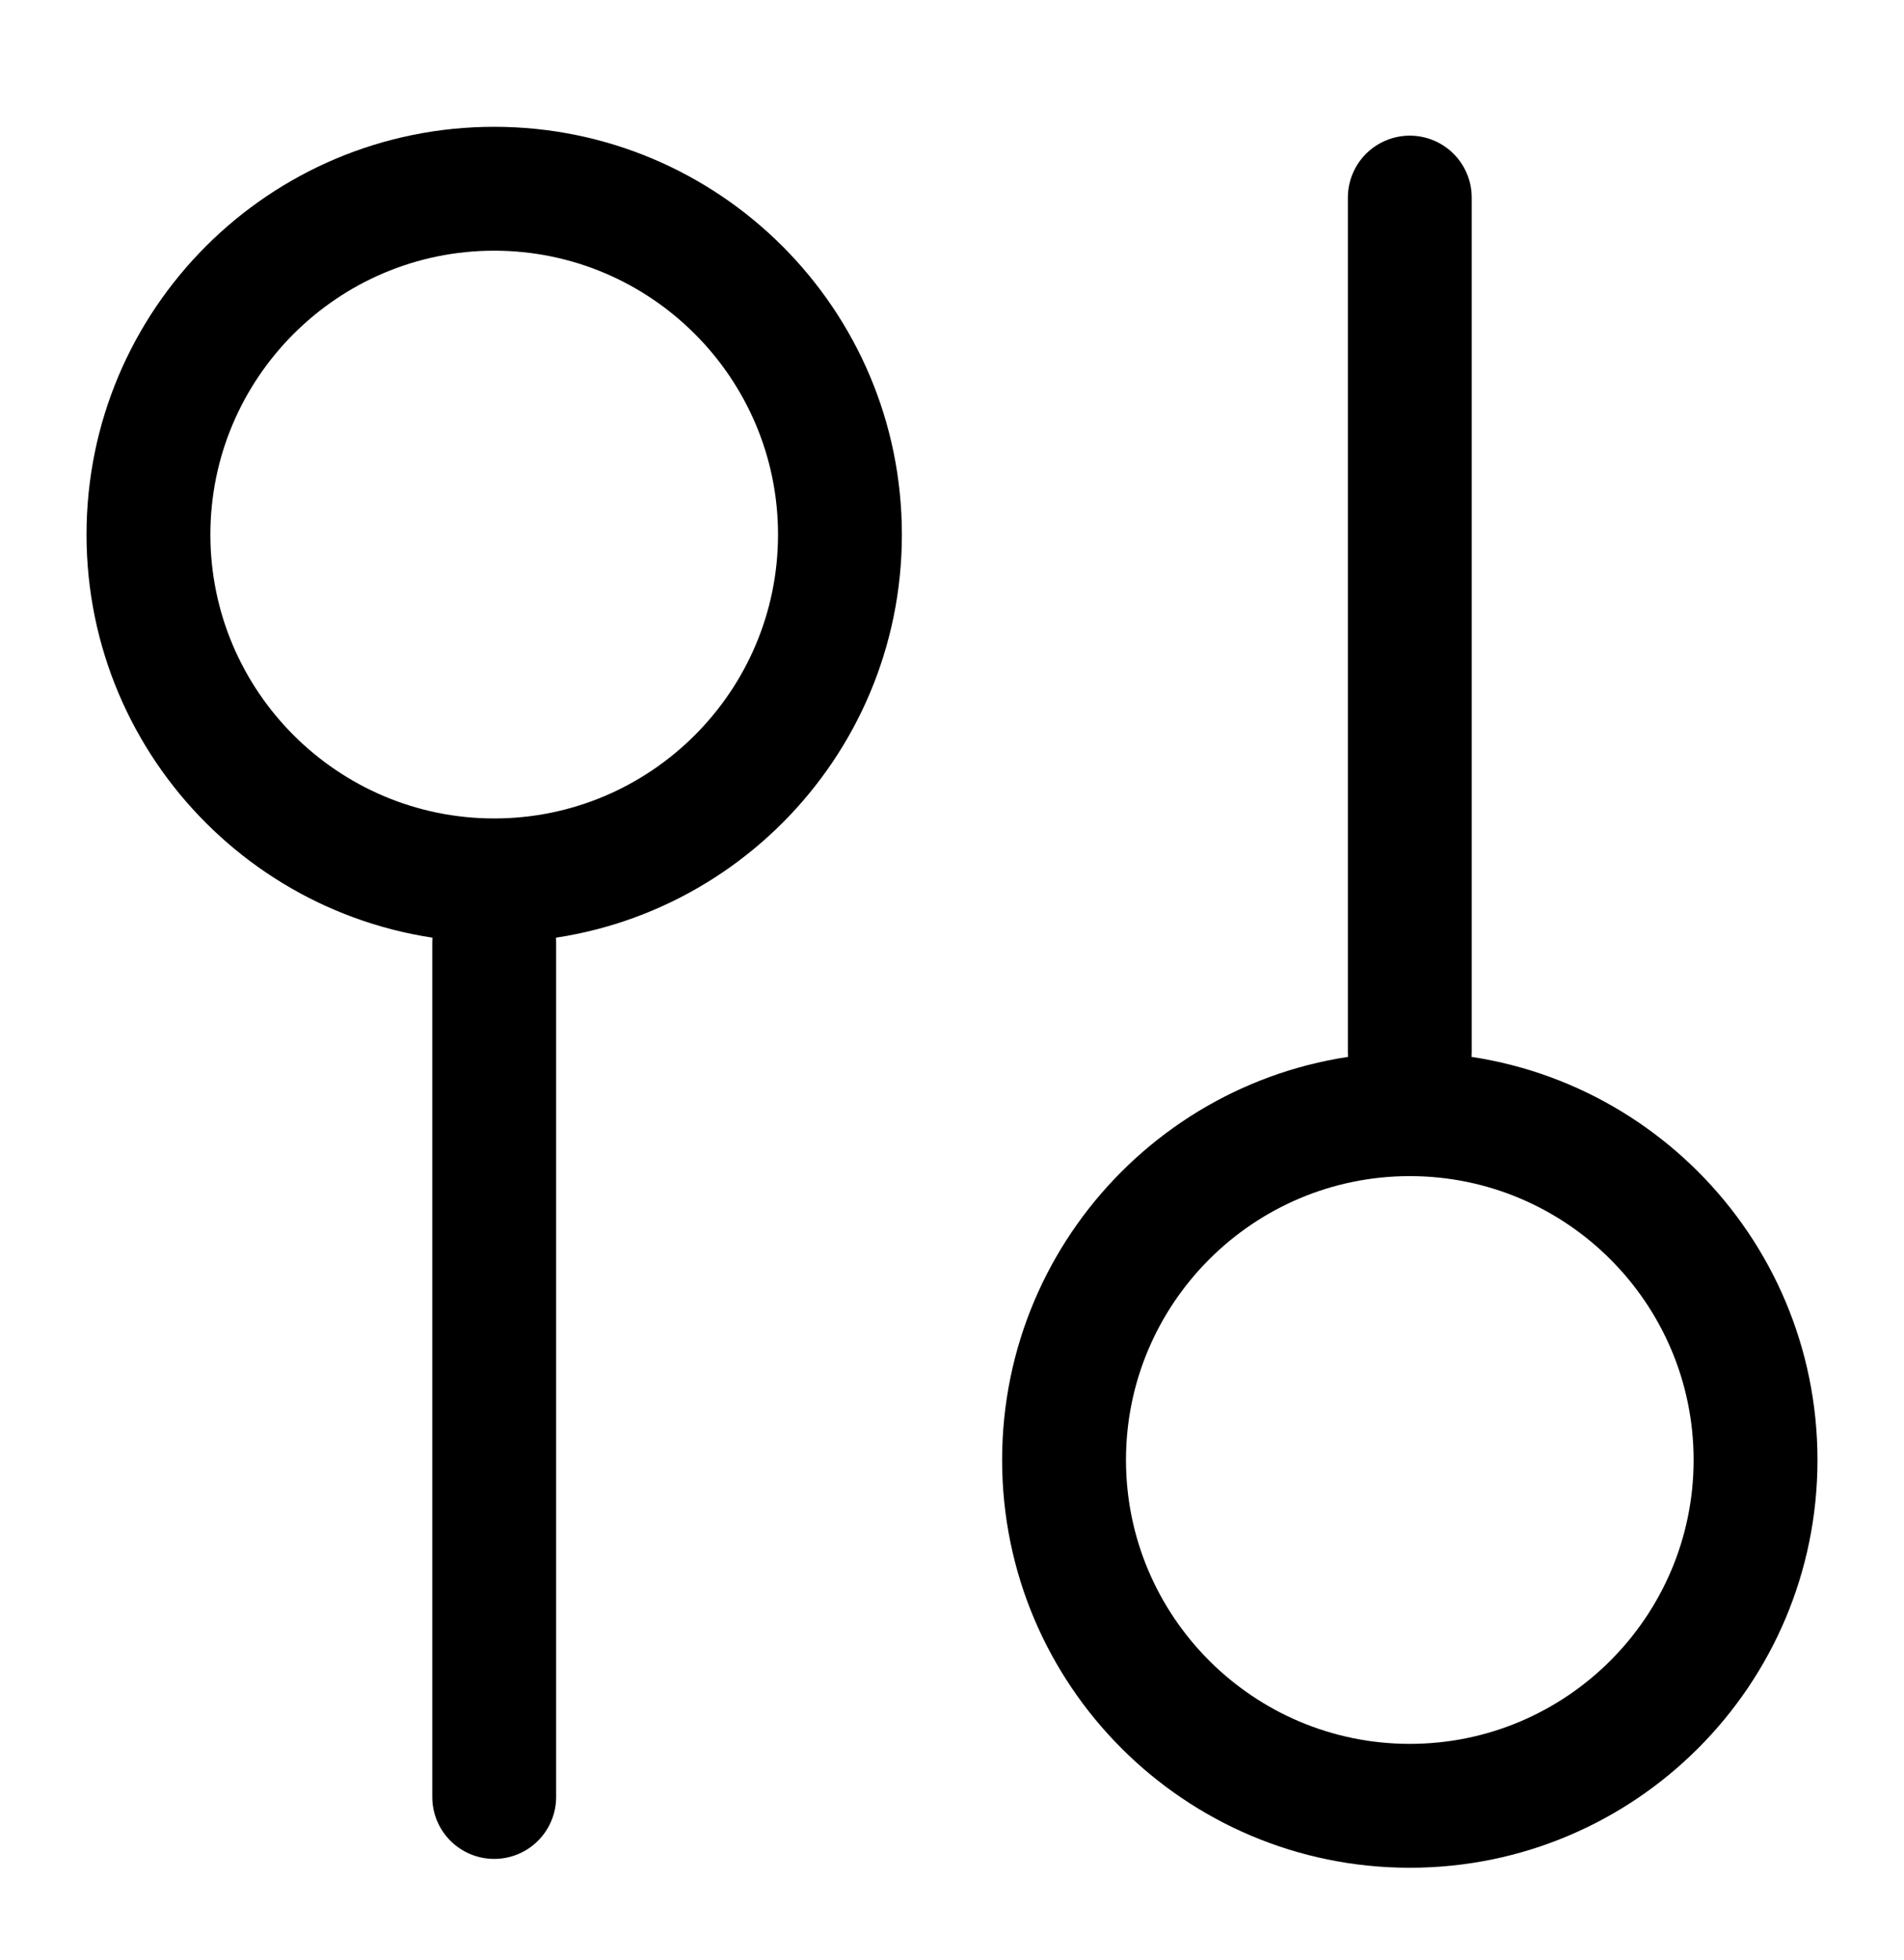
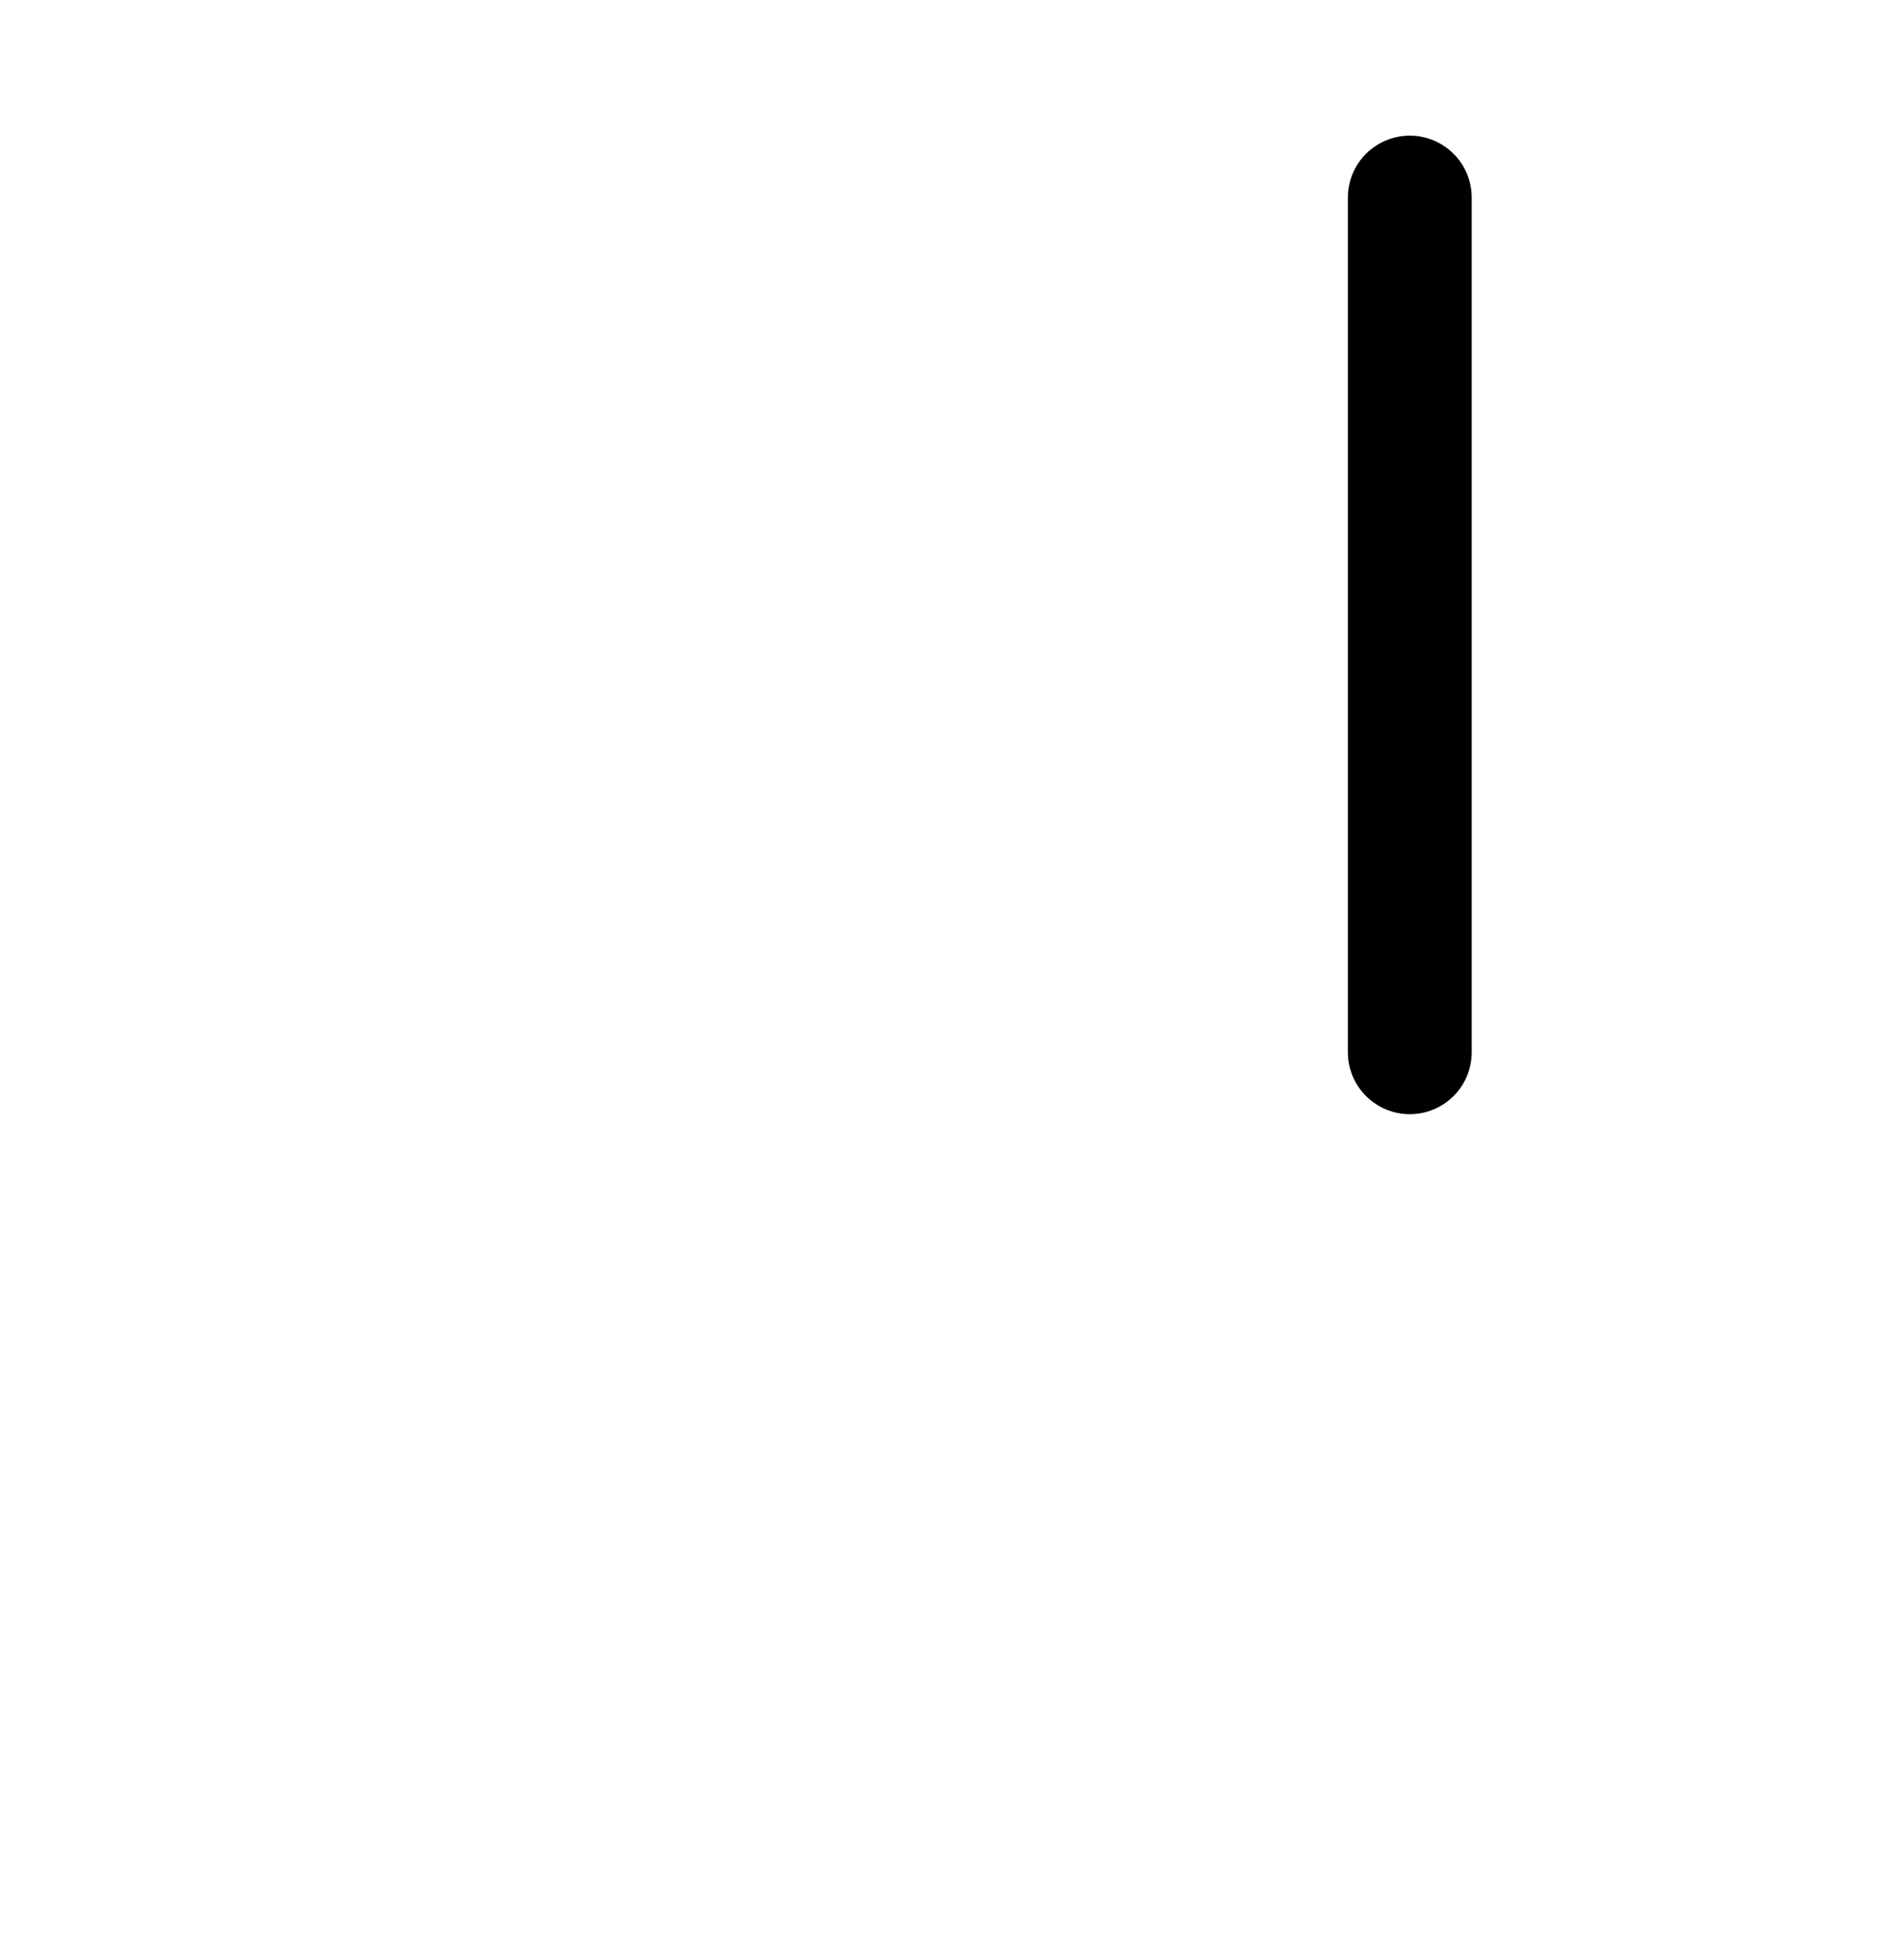
<svg xmlns="http://www.w3.org/2000/svg" id="_Слой_1" data-name="Слой_1" version="1.1" viewBox="0 0 215.21 221.47">
  <defs>
    <style> .st0 { fill: none; stroke: #000; stroke-linecap: round; stroke-miterlimit: 10; stroke-width: 14px; } </style>
  </defs>
-   <path d="M55.86,28.33c17.69,0,32.08,14.39,32.08,32.08s-14.39,32.08-32.08,32.08-32.08-14.39-32.08-32.08,14.39-32.08,32.08-32.08M55.86,14.33c-25.45,0-46.08,20.63-46.08,46.08s20.63,46.08,46.08,46.08,46.08-20.63,46.08-46.08S81.31,14.33,55.86,14.33h0Z" />
-   <line class="st0" x1="55.86" y1="203.07" x2="55.86" y2="106.49" />
-   <path d="M159.35,132.91c17.69,0,32.08,14.39,32.08,32.08s-14.39,32.08-32.08,32.08-32.08-14.39-32.08-32.08,14.39-32.08,32.08-32.08M159.35,118.91c-25.45,0-46.08,20.63-46.08,46.08s20.63,46.08,46.08,46.08,46.08-20.63,46.08-46.08-20.63-46.08-46.08-46.08h0Z" />
  <line class="st0" x1="159.35" y1="22.33" x2="159.35" y2="118.91" />
</svg>